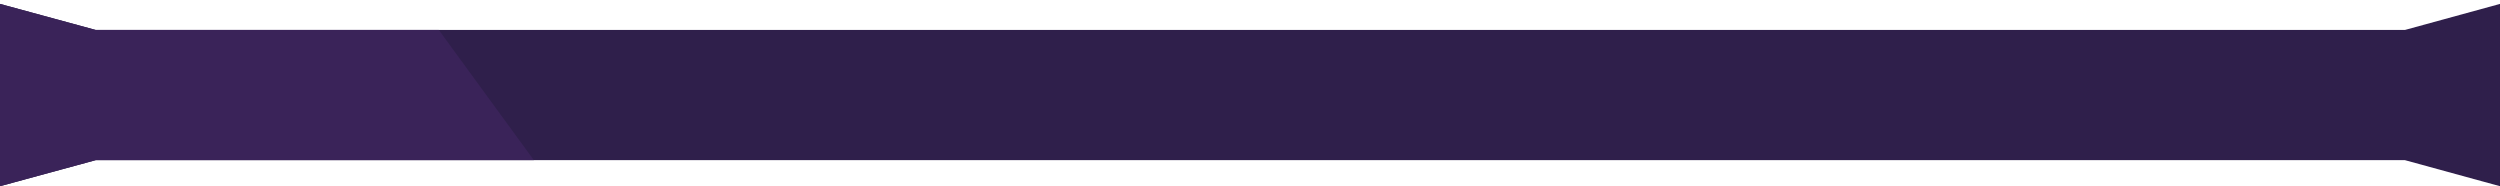
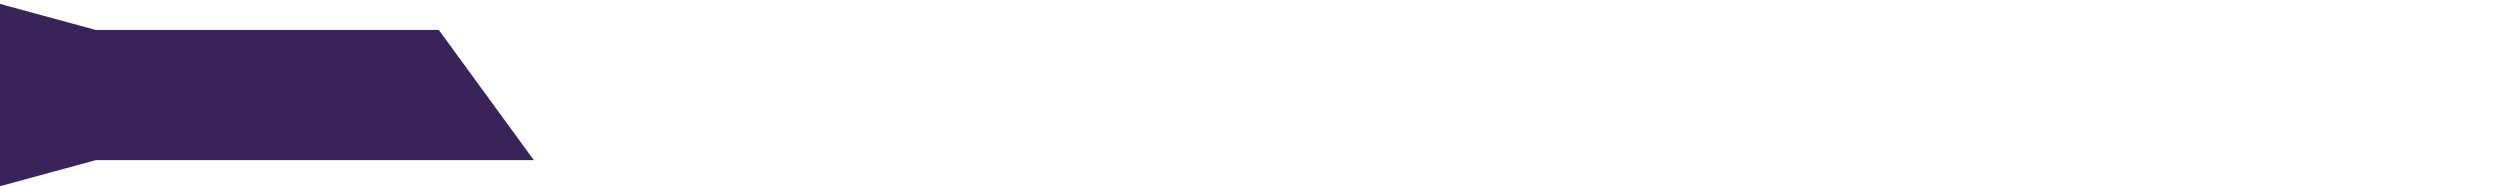
<svg xmlns="http://www.w3.org/2000/svg" width="1920" height="143" viewBox="0 0 1920 143" fill="none">
  <g filter="url(#filter0_d_5_29)">
-     <path d="M0 0L73.5 20H1847L1920 0V140L1847 120H73.5L0 140V0Z" fill="#2F1F4B" />
-   </g>
+     </g>
  <g filter="url(#filter1_d_5_29)">
-     <path d="M0 0L73.5 20H337L410 120H337H73.5L36.75 130L0 140V0Z" fill="#3A2359" />
+     <path d="M0 0L73.5 20H337L410 120H337H73.5L0 140V0Z" fill="#3A2359" />
  </g>
  <defs>
    <filter id="filter0_d_5_29" x="0" y="0" width="1920" height="143" filterUnits="userSpaceOnUse" color-interpolation-filters="sRGB">
      <feFlood flood-opacity="0" result="BackgroundImageFix" />
      <feColorMatrix in="SourceAlpha" type="matrix" values="0 0 0 0 0 0 0 0 0 0 0 0 0 0 0 0 0 0 127 0" result="hardAlpha" />
      <feOffset dy="3" />
      <feComposite in2="hardAlpha" operator="out" />
      <feColorMatrix type="matrix" values="0 0 0 0 0.71 0 0 0 0 0.247 0 0 0 0 0.961 0 0 0 1 0" />
      <feBlend mode="normal" in2="BackgroundImageFix" result="effect1_dropShadow_5_29" />
      <feBlend mode="normal" in="SourceGraphic" in2="effect1_dropShadow_5_29" result="shape" />
    </filter>
    <filter id="filter1_d_5_29" x="0" y="0" width="410" height="143" filterUnits="userSpaceOnUse" color-interpolation-filters="sRGB">
      <feFlood flood-opacity="0" result="BackgroundImageFix" />
      <feColorMatrix in="SourceAlpha" type="matrix" values="0 0 0 0 0 0 0 0 0 0 0 0 0 0 0 0 0 0 127 0" result="hardAlpha" />
      <feOffset dy="3" />
      <feComposite in2="hardAlpha" operator="out" />
      <feColorMatrix type="matrix" values="0 0 0 0 0.779 0 0 0 0 0.373 0 0 0 0 1 0 0 0 1 0" />
      <feBlend mode="normal" in2="BackgroundImageFix" result="effect1_dropShadow_5_29" />
      <feBlend mode="normal" in="SourceGraphic" in2="effect1_dropShadow_5_29" result="shape" />
    </filter>
  </defs>
</svg>